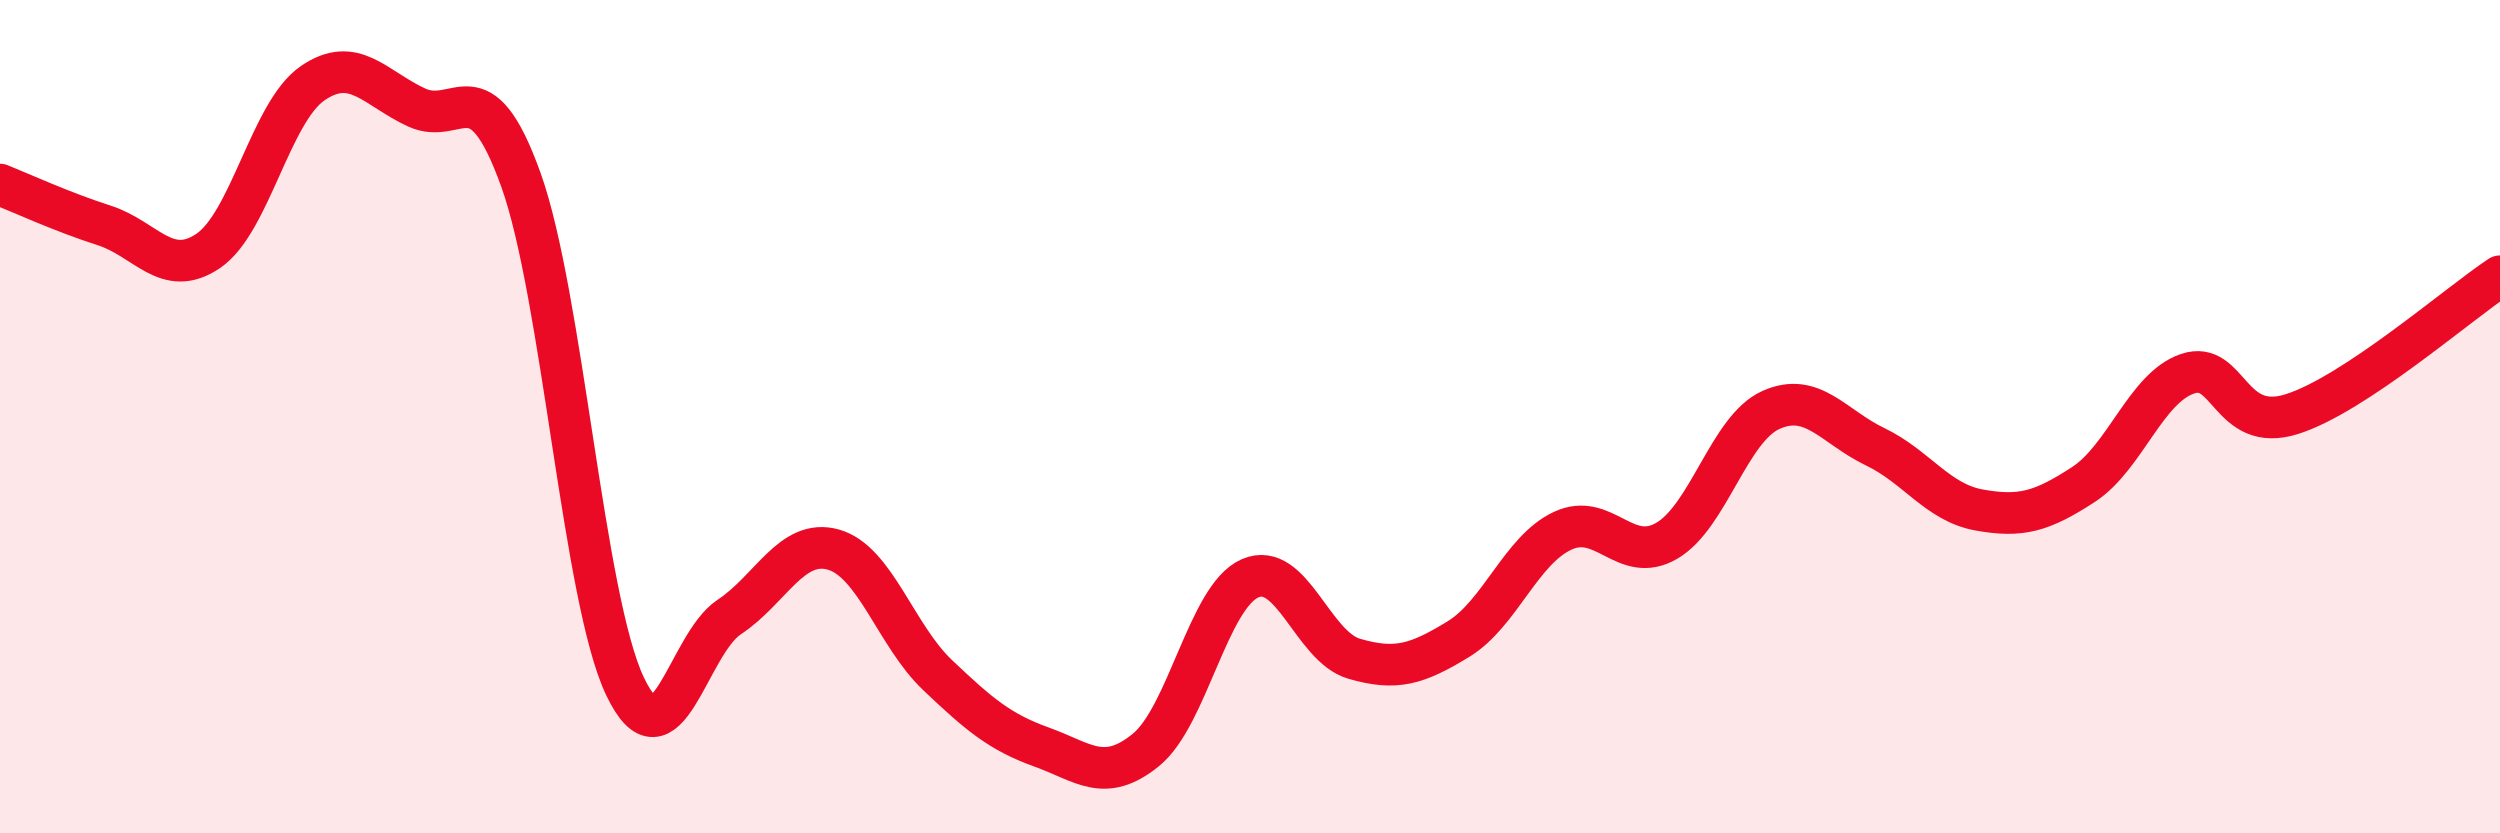
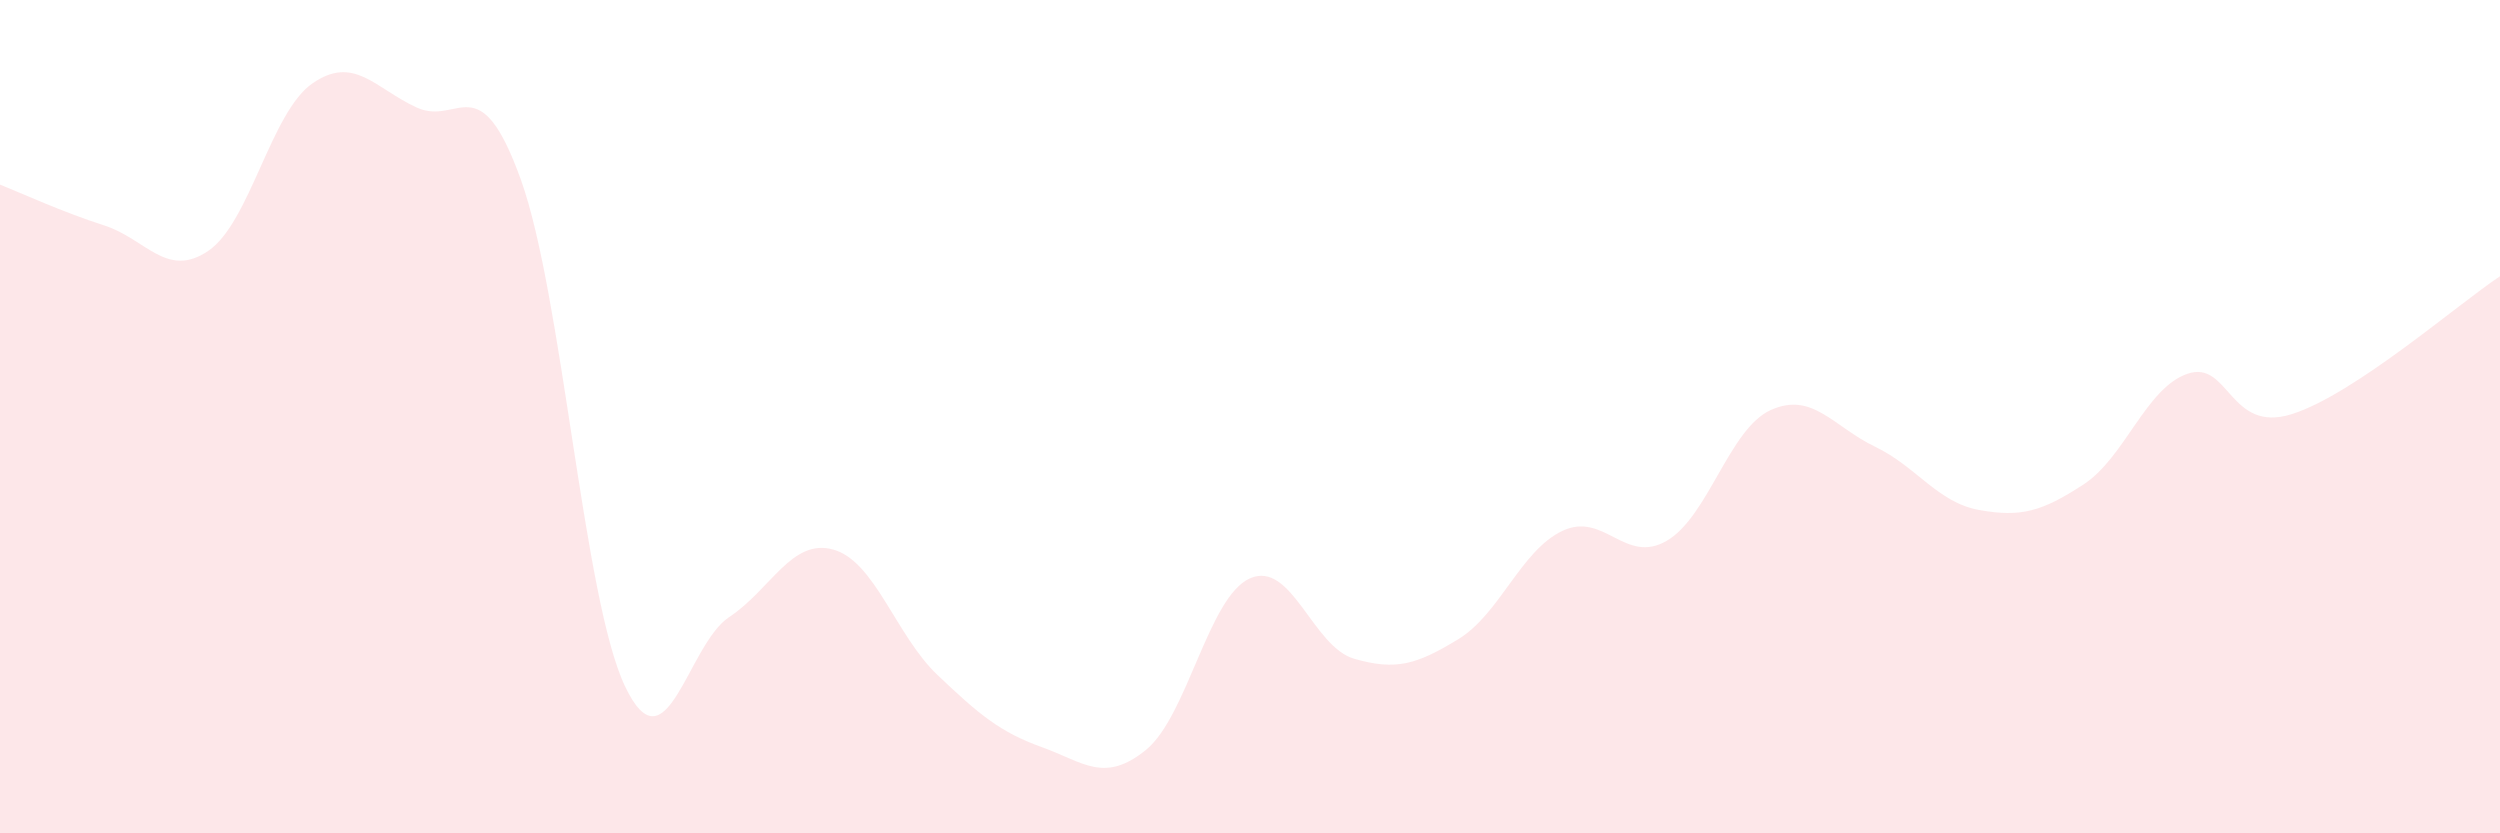
<svg xmlns="http://www.w3.org/2000/svg" width="60" height="20" viewBox="0 0 60 20">
  <path d="M 0,4.43 C 0.5,4.63 1.5,5.09 2.5,5.41 C 3.5,5.73 4,6.7 5,6.02 C 6,5.34 6.5,2.69 7.5,2 C 8.5,1.31 9,2.12 10,2.58 C 11,3.04 11.5,1.53 12.5,4.31 C 13.5,7.09 14,14.37 15,16.47 C 16,18.57 16.5,15.47 17.5,14.81 C 18.5,14.15 19,12.91 20,13.19 C 21,13.47 21.5,15.25 22.5,16.2 C 23.5,17.15 24,17.57 25,17.93 C 26,18.29 26.5,18.81 27.5,18 C 28.5,17.19 29,14.32 30,13.88 C 31,13.44 31.5,15.52 32.5,15.81 C 33.5,16.1 34,15.95 35,15.34 C 36,14.73 36.5,13.21 37.5,12.74 C 38.5,12.27 39,13.56 40,12.98 C 41,12.4 41.5,10.29 42.5,9.84 C 43.5,9.39 44,10.24 45,10.72 C 46,11.2 46.5,12.06 47.5,12.24 C 48.5,12.42 49,12.28 50,11.63 C 51,10.98 51.5,9.31 52.5,8.97 C 53.5,8.63 53.5,10.41 55,9.94 C 56.5,9.47 59,7.29 60,6.63L60 20L0 20Z" fill="#EB0A25" opacity="0.1" stroke-linecap="round" stroke-linejoin="round" />
-   <path d="M 0,4.43 C 0.5,4.63 1.5,5.09 2.5,5.41 C 3.5,5.73 4,6.7 5,6.02 C 6,5.34 6.5,2.69 7.5,2 C 8.5,1.31 9,2.12 10,2.58 C 11,3.04 11.5,1.53 12.5,4.31 C 13.5,7.09 14,14.37 15,16.47 C 16,18.57 16.5,15.47 17.5,14.81 C 18.5,14.15 19,12.91 20,13.19 C 21,13.47 21.5,15.25 22.5,16.2 C 23.5,17.15 24,17.57 25,17.93 C 26,18.29 26.5,18.81 27.5,18 C 28.5,17.19 29,14.32 30,13.88 C 31,13.44 31.5,15.52 32.5,15.81 C 33.5,16.1 34,15.95 35,15.34 C 36,14.73 36.5,13.21 37.5,12.74 C 38.5,12.27 39,13.56 40,12.98 C 41,12.4 41.5,10.29 42.5,9.84 C 43.5,9.39 44,10.24 45,10.72 C 46,11.2 46.5,12.06 47.5,12.24 C 48.5,12.42 49,12.28 50,11.63 C 51,10.98 51.5,9.31 52.5,8.97 C 53.5,8.63 53.5,10.41 55,9.94 C 56.5,9.47 59,7.29 60,6.63" stroke="#EB0A25" stroke-width="1" fill="none" stroke-linecap="round" stroke-linejoin="round" />
</svg>